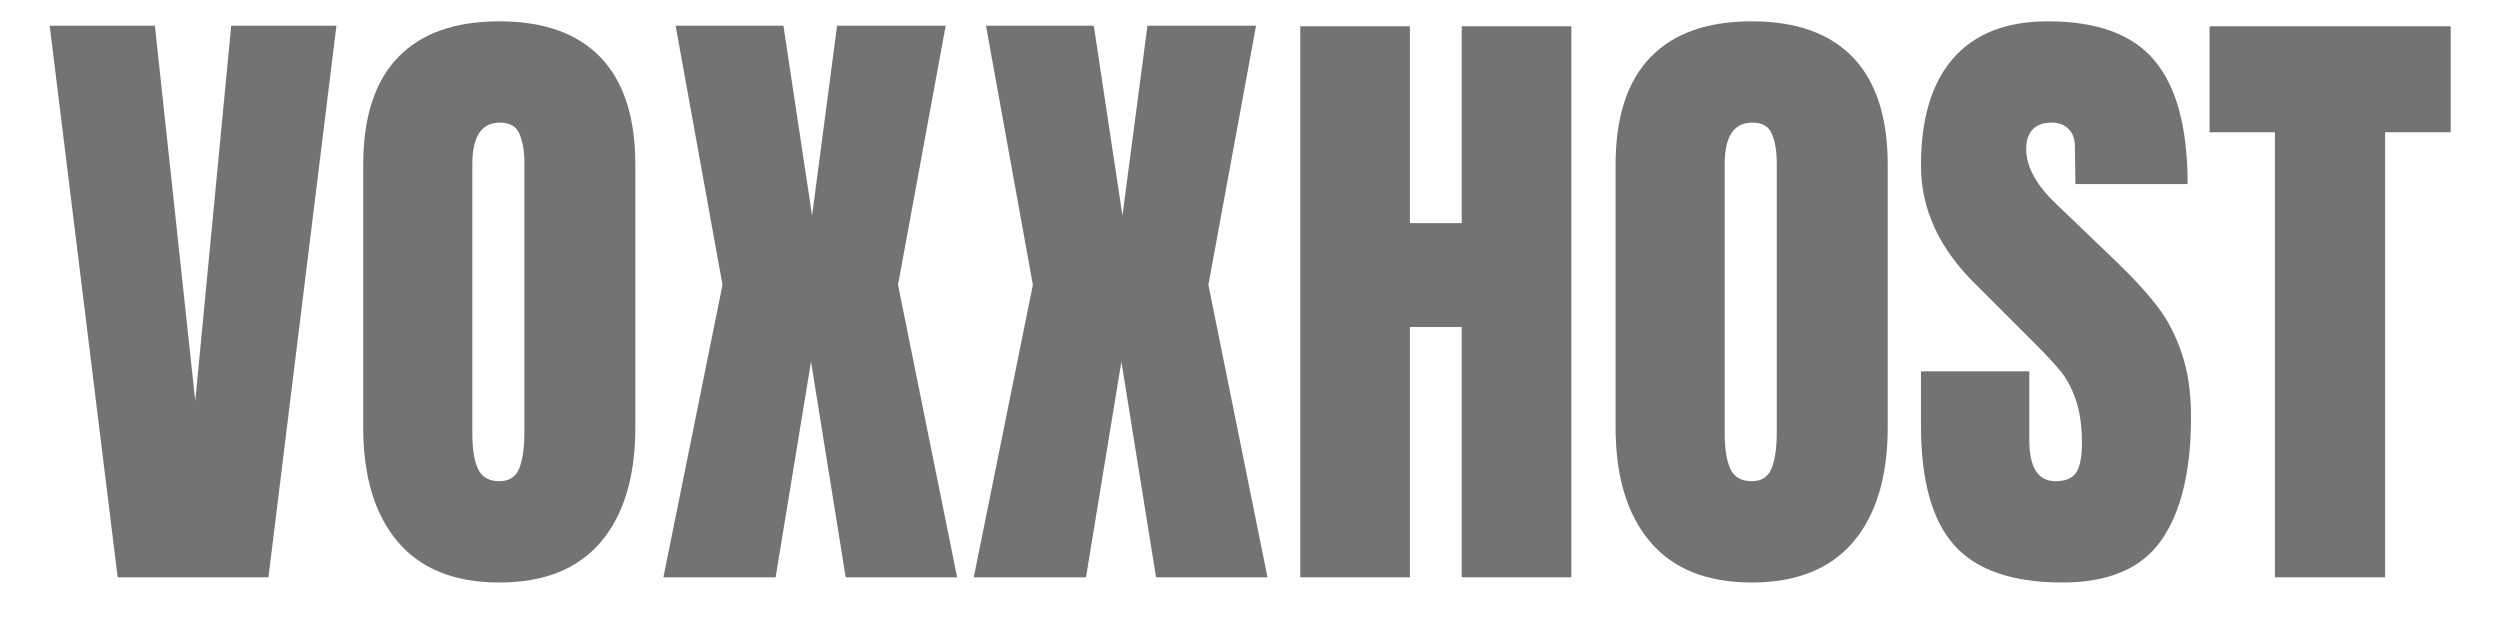
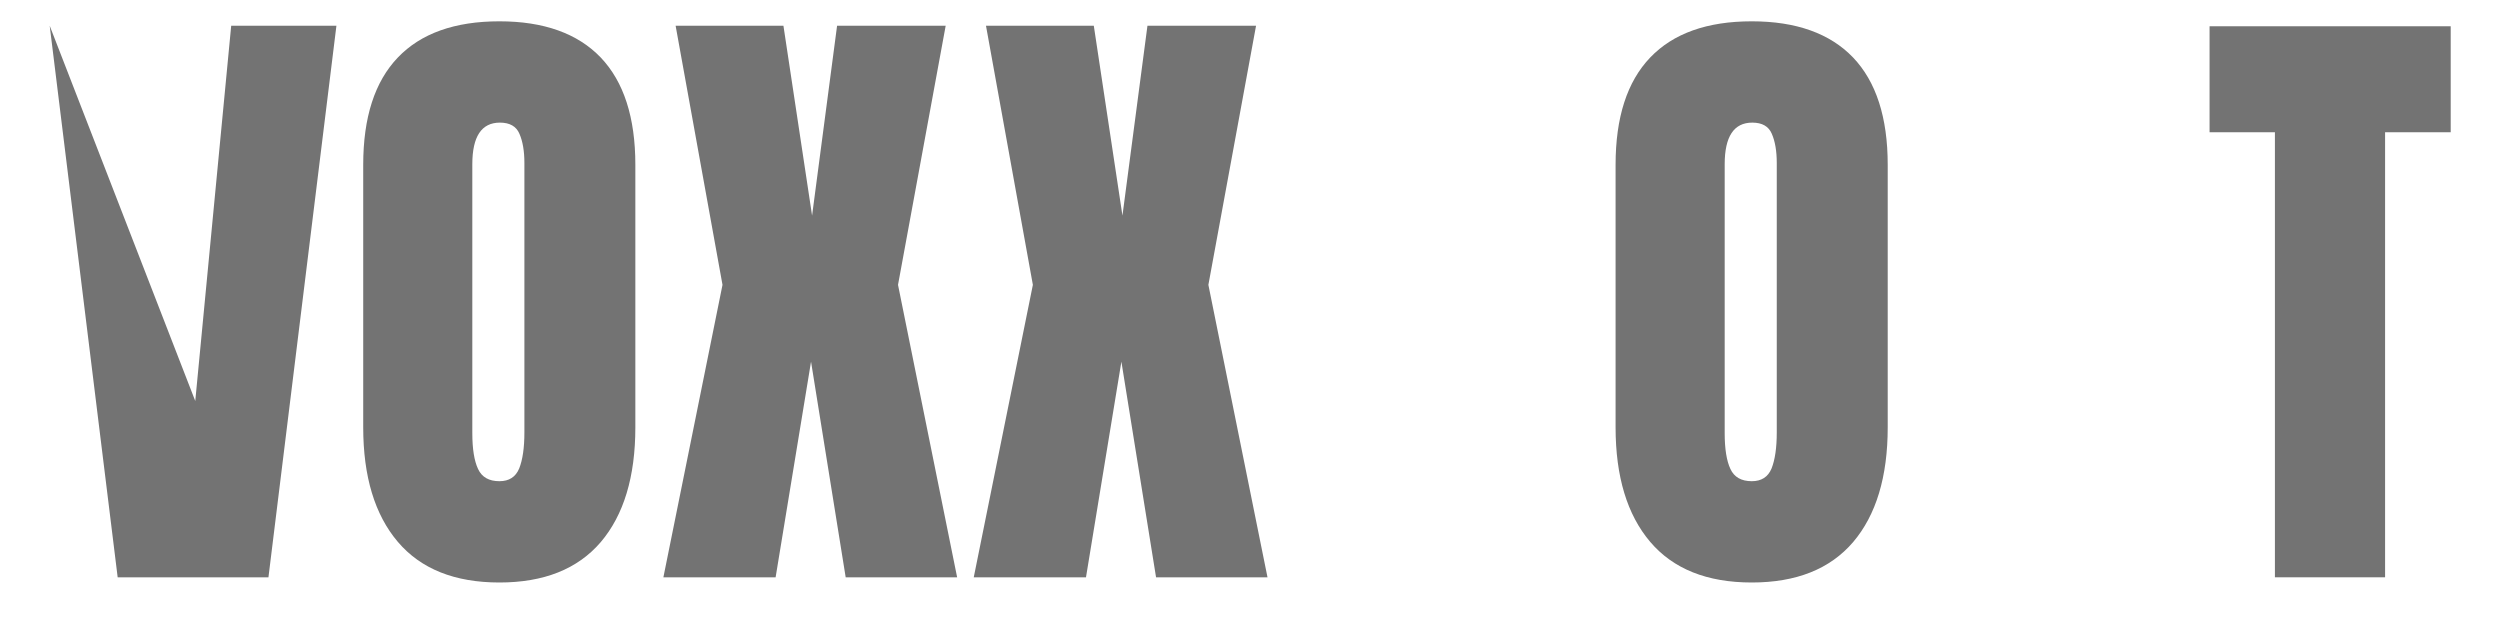
<svg xmlns="http://www.w3.org/2000/svg" width="200" zoomAndPan="magnify" viewBox="0 0 150 37.5" height="50" preserveAspectRatio="xMidYMid meet" version="1.0">
  <defs>
    <g />
  </defs>
  <g fill="#737373" fill-opacity="1">
    <g transform="translate(2.56, 34.638)">
      <g>
-         <path d="M 4.5 0 L 0.422 -33.094 L 6.734 -33.094 L 9.156 -10.578 L 11.312 -33.094 L 17.625 -33.094 L 13.547 0 Z M 4.5 0 " />
+         <path d="M 4.5 0 L 0.422 -33.094 L 9.156 -10.578 L 11.312 -33.094 L 17.625 -33.094 L 13.547 0 Z M 4.5 0 " />
      </g>
    </g>
  </g>
  <g fill="#737373" fill-opacity="1">
    <g transform="translate(20.605, 34.638)">
      <g>
        <path d="M 9.359 0.312 C 6.68 0.312 4.648 -0.5 3.266 -2.125 C 1.879 -3.758 1.188 -6.051 1.188 -9 L 1.188 -24.75 C 1.188 -27.594 1.879 -29.738 3.266 -31.188 C 4.648 -32.633 6.68 -33.359 9.359 -33.359 C 12.023 -33.359 14.051 -32.633 15.438 -31.188 C 16.82 -29.738 17.516 -27.594 17.516 -24.75 L 17.516 -9 C 17.516 -6.031 16.82 -3.734 15.438 -2.109 C 14.051 -0.492 12.023 0.312 9.359 0.312 Z M 9.359 -5.766 C 9.941 -5.766 10.336 -6.02 10.547 -6.531 C 10.754 -7.051 10.859 -7.773 10.859 -8.703 L 10.859 -24.859 C 10.859 -25.578 10.758 -26.16 10.562 -26.609 C 10.375 -27.055 9.984 -27.281 9.391 -27.281 C 8.285 -27.281 7.734 -26.445 7.734 -24.781 L 7.734 -8.656 C 7.734 -7.707 7.848 -6.988 8.078 -6.5 C 8.305 -6.008 8.734 -5.766 9.359 -5.766 Z M 9.359 -5.766 " />
      </g>
    </g>
  </g>
  <g fill="#737373" fill-opacity="1">
    <g transform="translate(39.303, 34.638)">
      <g>
        <path d="M 0.5 0 L 4.047 -17.547 L 1.234 -33.094 L 7.703 -33.094 L 9.422 -21.703 L 10.922 -33.094 L 17.438 -33.094 L 14.578 -17.547 L 18.125 0 L 11.438 0 L 9.359 -12.938 L 7.234 0 Z M 0.5 0 " />
      </g>
    </g>
  </g>
  <g fill="#737373" fill-opacity="1">
    <g transform="translate(57.925, 34.638)">
      <g>
        <path d="M 0.5 0 L 4.047 -17.547 L 1.234 -33.094 L 7.703 -33.094 L 9.422 -21.703 L 10.922 -33.094 L 17.438 -33.094 L 14.578 -17.547 L 18.125 0 L 11.438 0 L 9.359 -12.938 L 7.234 0 Z M 0.5 0 " />
      </g>
    </g>
  </g>
  <g fill="#737373" fill-opacity="1">
    <g transform="translate(76.547, 34.638)">
      <g>
-         <path d="M 1.469 0 L 1.469 -33.062 L 8.047 -33.062 L 8.047 -21.25 L 11.156 -21.25 L 11.156 -33.062 L 17.734 -33.062 L 17.734 0 L 11.156 0 L 11.156 -15.016 L 8.047 -15.016 L 8.047 0 Z M 1.469 0 " />
-       </g>
+         </g>
    </g>
  </g>
  <g fill="#737373" fill-opacity="1">
    <g transform="translate(95.747, 34.638)">
      <g>
        <path d="M 9.359 0.312 C 6.68 0.312 4.648 -0.5 3.266 -2.125 C 1.879 -3.758 1.188 -6.051 1.188 -9 L 1.188 -24.75 C 1.188 -27.594 1.879 -29.738 3.266 -31.188 C 4.648 -32.633 6.68 -33.359 9.359 -33.359 C 12.023 -33.359 14.051 -32.633 15.438 -31.188 C 16.82 -29.738 17.516 -27.594 17.516 -24.75 L 17.516 -9 C 17.516 -6.031 16.82 -3.734 15.438 -2.109 C 14.051 -0.492 12.023 0.312 9.359 0.312 Z M 9.359 -5.766 C 9.941 -5.766 10.336 -6.02 10.547 -6.531 C 10.754 -7.051 10.859 -7.773 10.859 -8.703 L 10.859 -24.859 C 10.859 -25.578 10.758 -26.16 10.562 -26.609 C 10.375 -27.055 9.984 -27.281 9.391 -27.281 C 8.285 -27.281 7.734 -26.445 7.734 -24.781 L 7.734 -8.656 C 7.734 -7.707 7.848 -6.988 8.078 -6.5 C 8.305 -6.008 8.734 -5.766 9.359 -5.766 Z M 9.359 -5.766 " />
      </g>
    </g>
  </g>
  <g fill="#737373" fill-opacity="1">
    <g transform="translate(114.446, 34.638)">
      <g>
-         <path d="M 9.312 0.312 C 6.312 0.312 4.145 -0.43 2.812 -1.922 C 1.477 -3.41 0.812 -5.812 0.812 -9.125 L 0.812 -12.359 L 7.312 -12.359 L 7.312 -8.234 C 7.312 -6.586 7.836 -5.766 8.891 -5.766 C 9.484 -5.766 9.895 -5.938 10.125 -6.281 C 10.352 -6.633 10.469 -7.223 10.469 -8.047 C 10.469 -9.117 10.336 -10.008 10.078 -10.719 C 9.828 -11.426 9.5 -12.016 9.094 -12.484 C 8.695 -12.961 7.988 -13.703 6.969 -14.703 L 4.125 -17.547 C 1.914 -19.703 0.812 -22.086 0.812 -24.703 C 0.812 -27.523 1.457 -29.672 2.75 -31.141 C 4.039 -32.617 5.93 -33.359 8.422 -33.359 C 11.398 -33.359 13.539 -32.566 14.844 -30.984 C 16.156 -29.41 16.812 -26.945 16.812 -23.594 L 10.078 -23.594 L 10.047 -25.859 C 10.047 -26.297 9.922 -26.641 9.672 -26.891 C 9.43 -27.148 9.094 -27.281 8.656 -27.281 C 8.145 -27.281 7.758 -27.141 7.5 -26.859 C 7.25 -26.578 7.125 -26.191 7.125 -25.703 C 7.125 -24.629 7.738 -23.516 8.969 -22.359 L 12.812 -18.672 C 13.707 -17.797 14.453 -16.969 15.047 -16.188 C 15.641 -15.406 16.113 -14.477 16.469 -13.406 C 16.832 -12.344 17.016 -11.082 17.016 -9.625 C 17.016 -6.363 16.414 -3.891 15.219 -2.203 C 14.031 -0.523 12.062 0.312 9.312 0.312 Z M 9.312 0.312 " />
-       </g>
+         </g>
    </g>
  </g>
  <g fill="#737373" fill-opacity="1">
    <g transform="translate(132.183, 34.638)">
      <g>
        <path d="M 4.312 0 L 4.312 -26.703 L 0.391 -26.703 L 0.391 -33.062 L 14.859 -33.062 L 14.859 -26.703 L 10.922 -26.703 L 10.922 0 Z M 4.312 0 " />
      </g>
    </g>
  </g>
</svg>